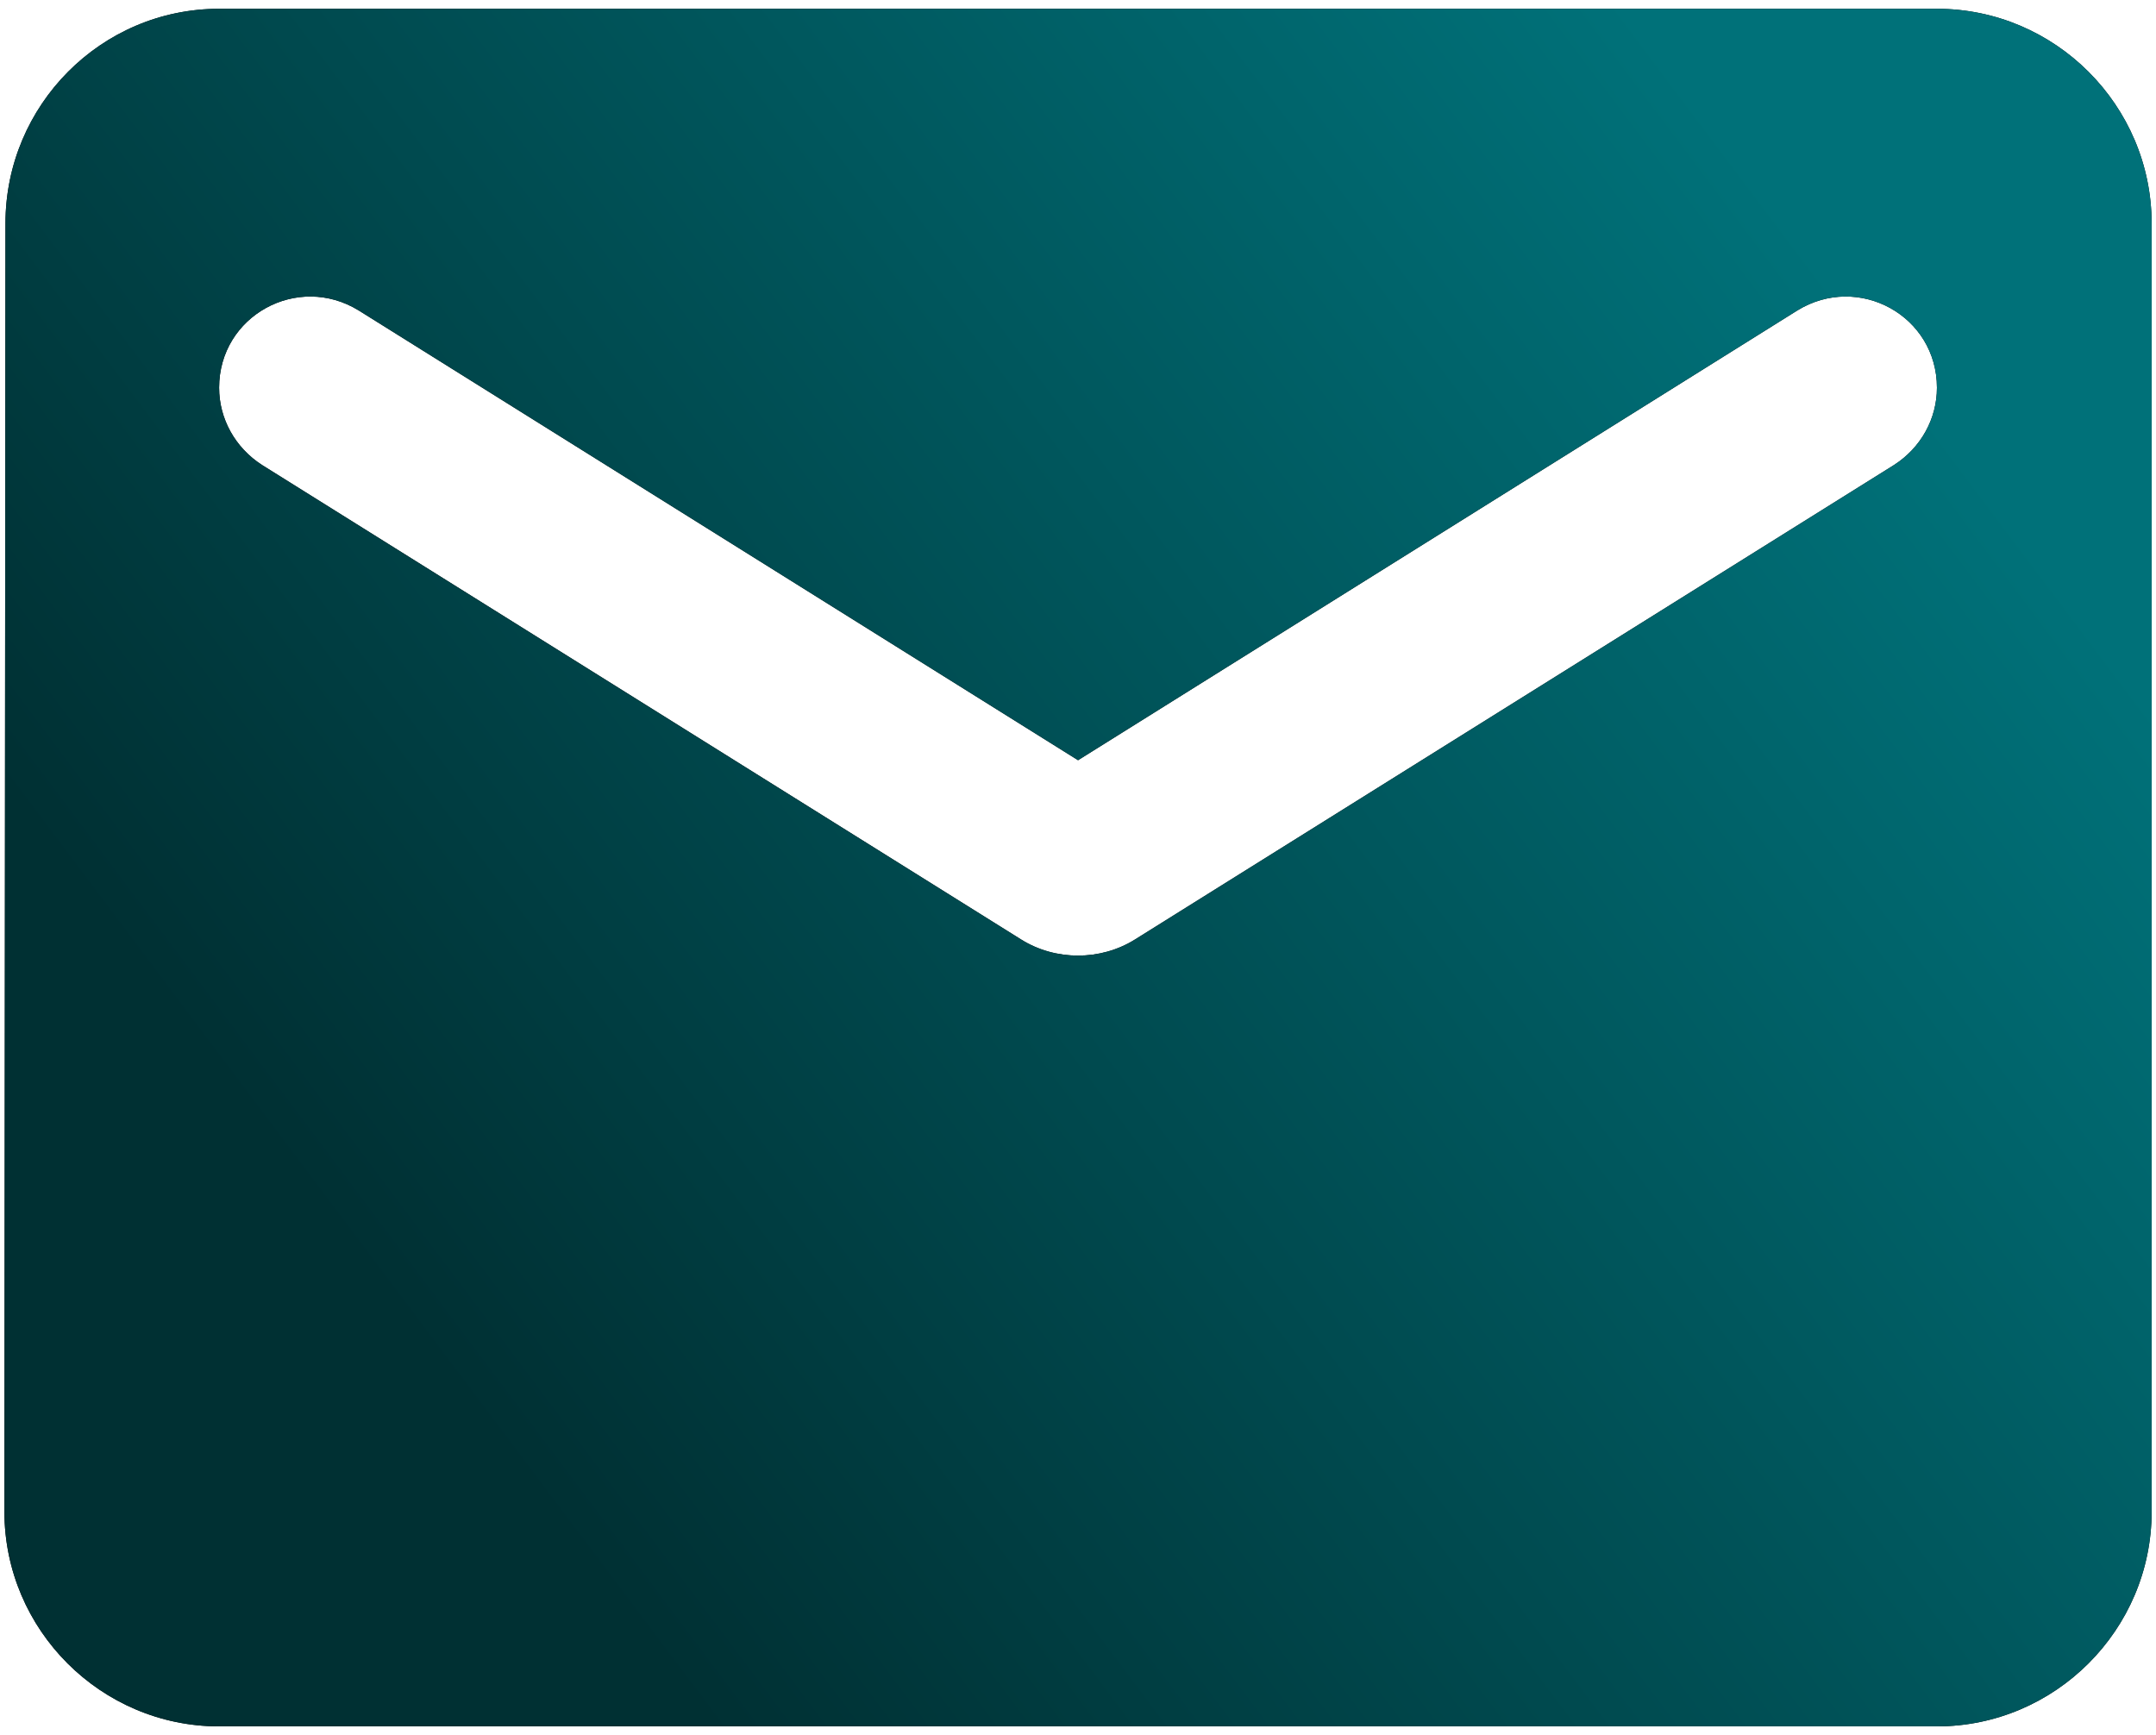
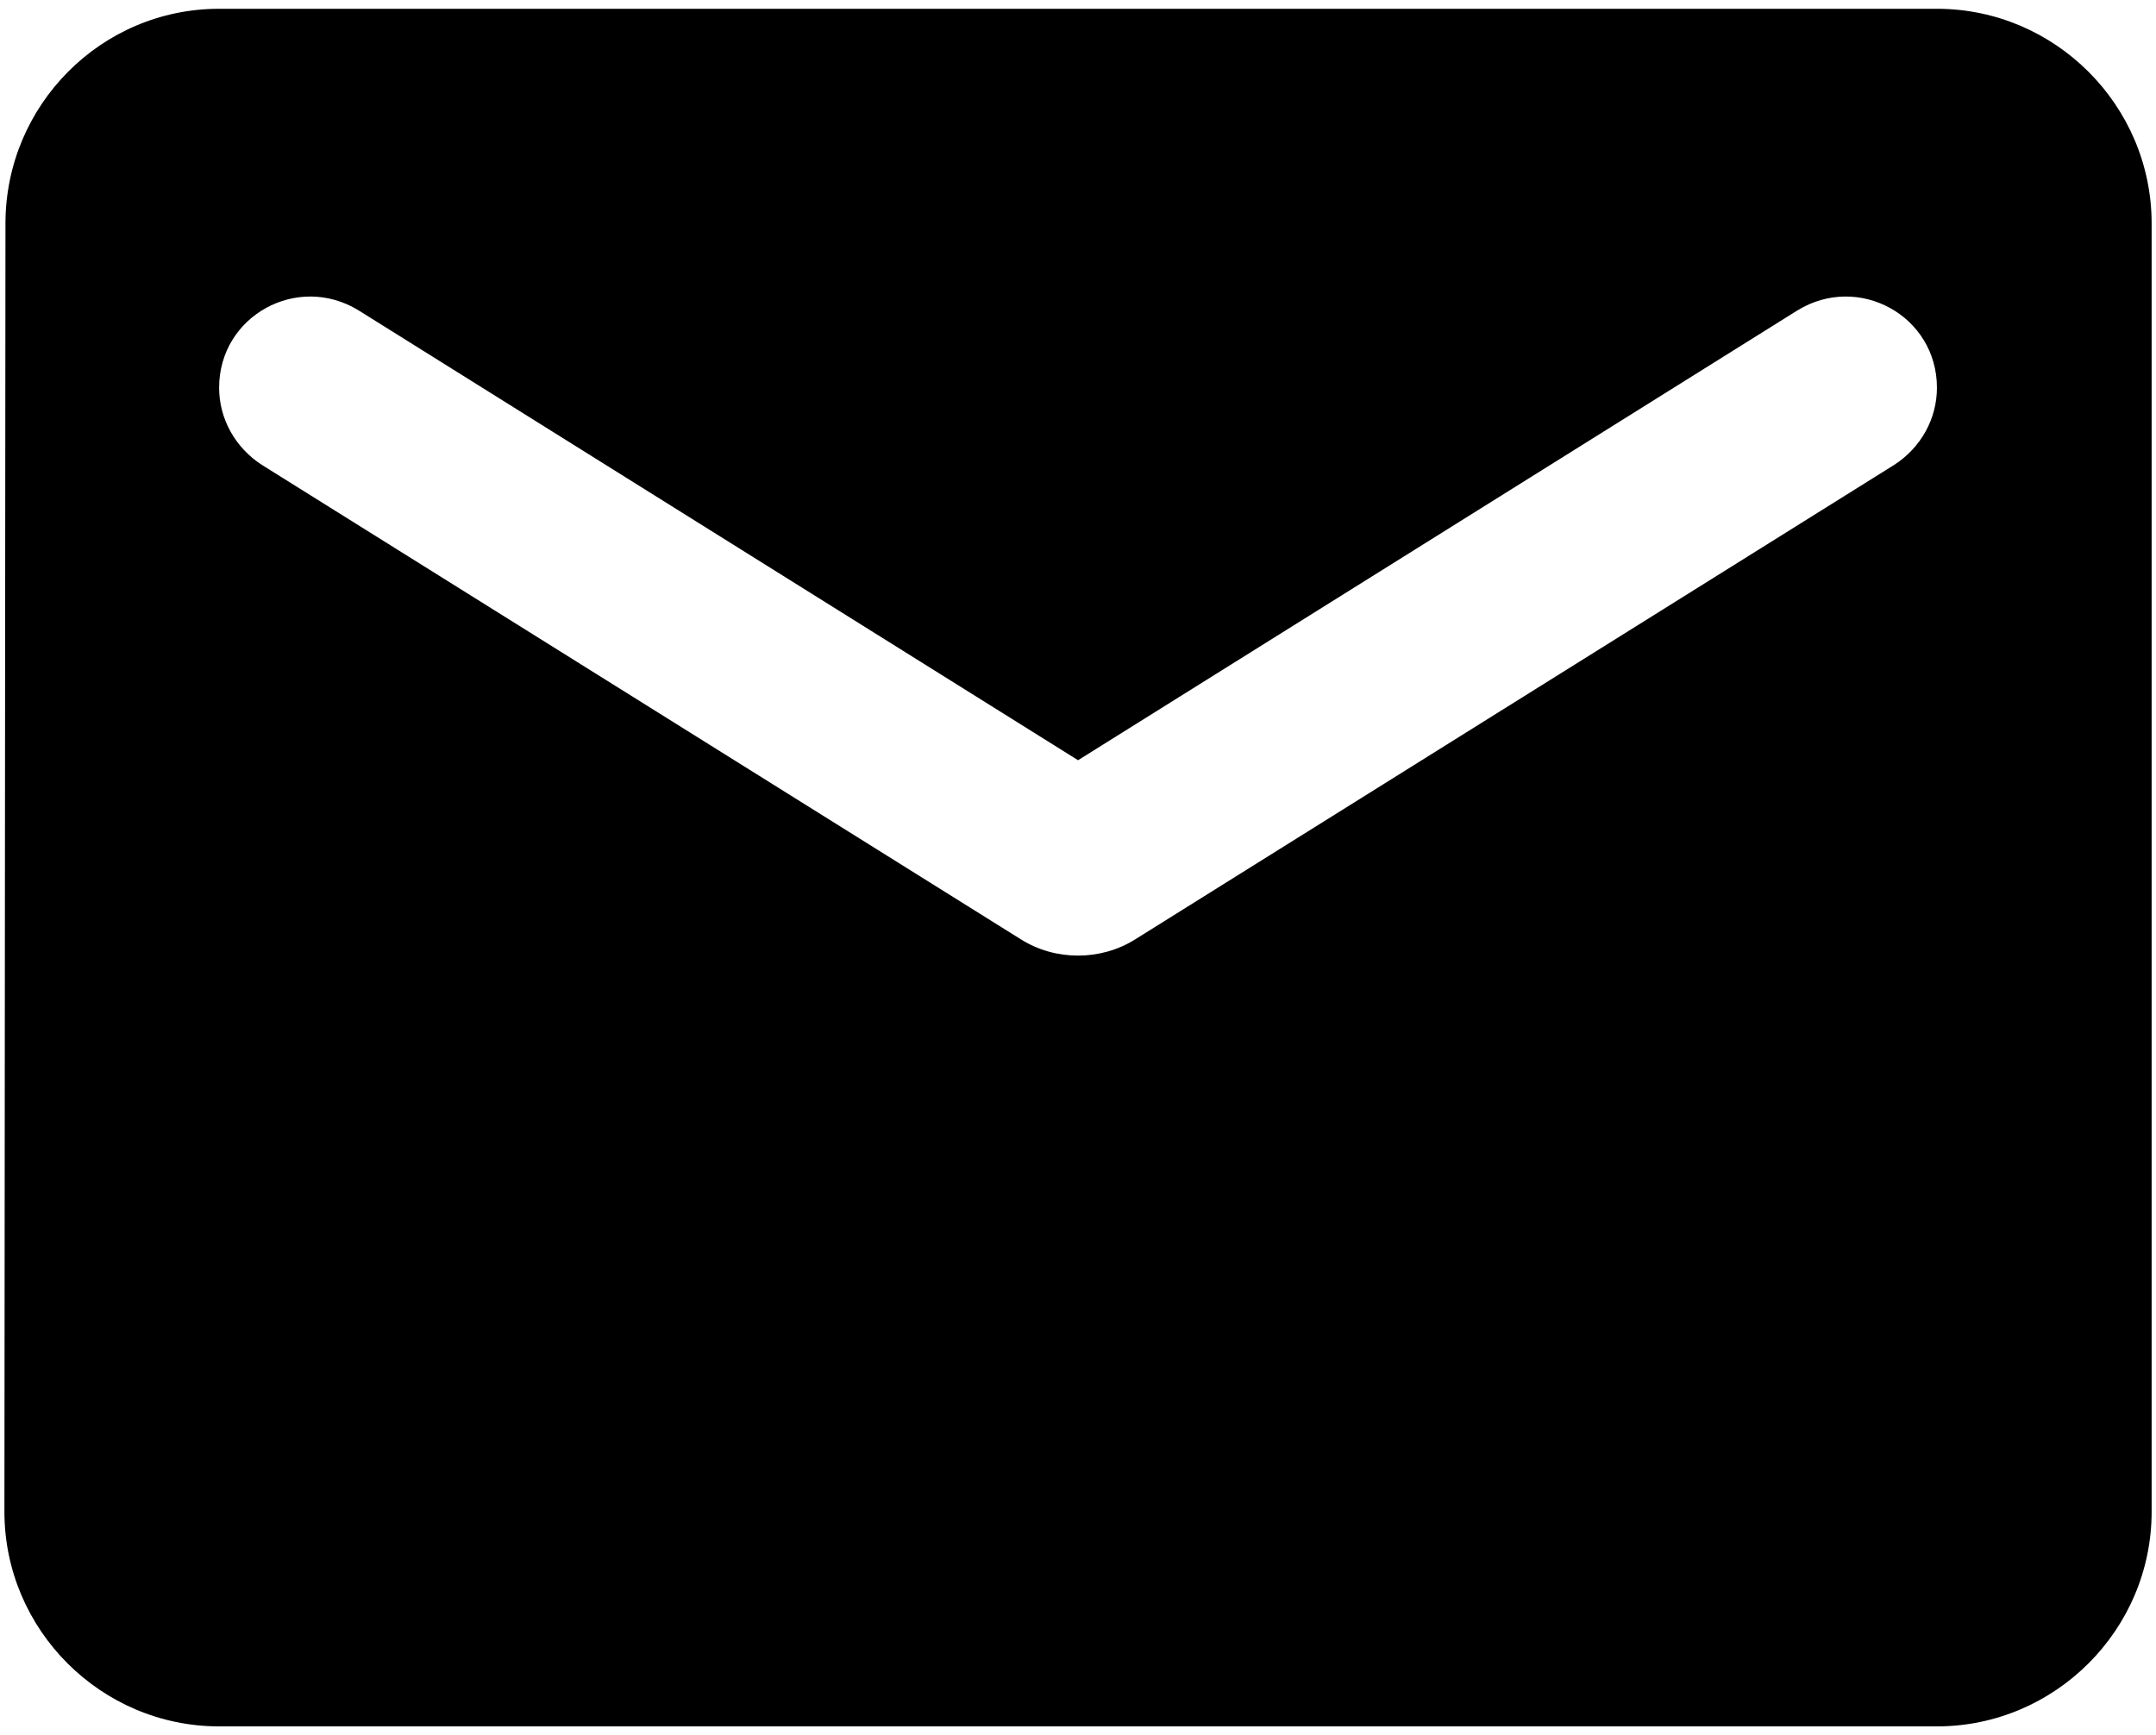
<svg xmlns="http://www.w3.org/2000/svg" width="41" height="33" viewBox="0 0 41 33" fill="none">
  <path d="M36.834 0.167H4.167C1.921 0.167 0.104 2.004 0.104 4.25L0.084 28.75C0.084 30.996 1.921 32.833 4.167 32.833H36.834C39.08 32.833 40.917 30.996 40.917 28.75V4.25C40.917 2.004 39.08 0.167 36.834 0.167ZM36.017 8.844L21.583 17.868C20.929 18.276 20.072 18.276 19.419 17.868L4.984 8.844C4.474 8.517 4.167 7.966 4.167 7.374C4.167 6.006 5.658 5.189 6.821 5.904L20.501 14.458L34.18 5.904C35.344 5.189 36.834 6.006 36.834 7.374C36.834 7.966 36.528 8.517 36.017 8.844Z" fill="black" />
-   <path d="M36.834 0.167H4.167C1.921 0.167 0.104 2.004 0.104 4.25L0.084 28.75C0.084 30.996 1.921 32.833 4.167 32.833H36.834C39.08 32.833 40.917 30.996 40.917 28.75V4.25C40.917 2.004 39.08 0.167 36.834 0.167ZM36.017 8.844L21.583 17.868C20.929 18.276 20.072 18.276 19.419 17.868L4.984 8.844C4.474 8.517 4.167 7.966 4.167 7.374C4.167 6.006 5.658 5.189 6.821 5.904L20.501 14.458L34.18 5.904C35.344 5.189 36.834 6.006 36.834 7.374C36.834 7.966 36.528 8.517 36.017 8.844Z" fill="url(#paint0_linear_1155_5006)" />
  <defs>
    <linearGradient id="paint0_linear_1155_5006" x1="8.834" y1="26.682" x2="35.733" y2="6.47" gradientUnits="userSpaceOnUse">
      <stop stop-color="#003033" />
      <stop offset="1" stop-color="#007179" />
    </linearGradient>
  </defs>
</svg>